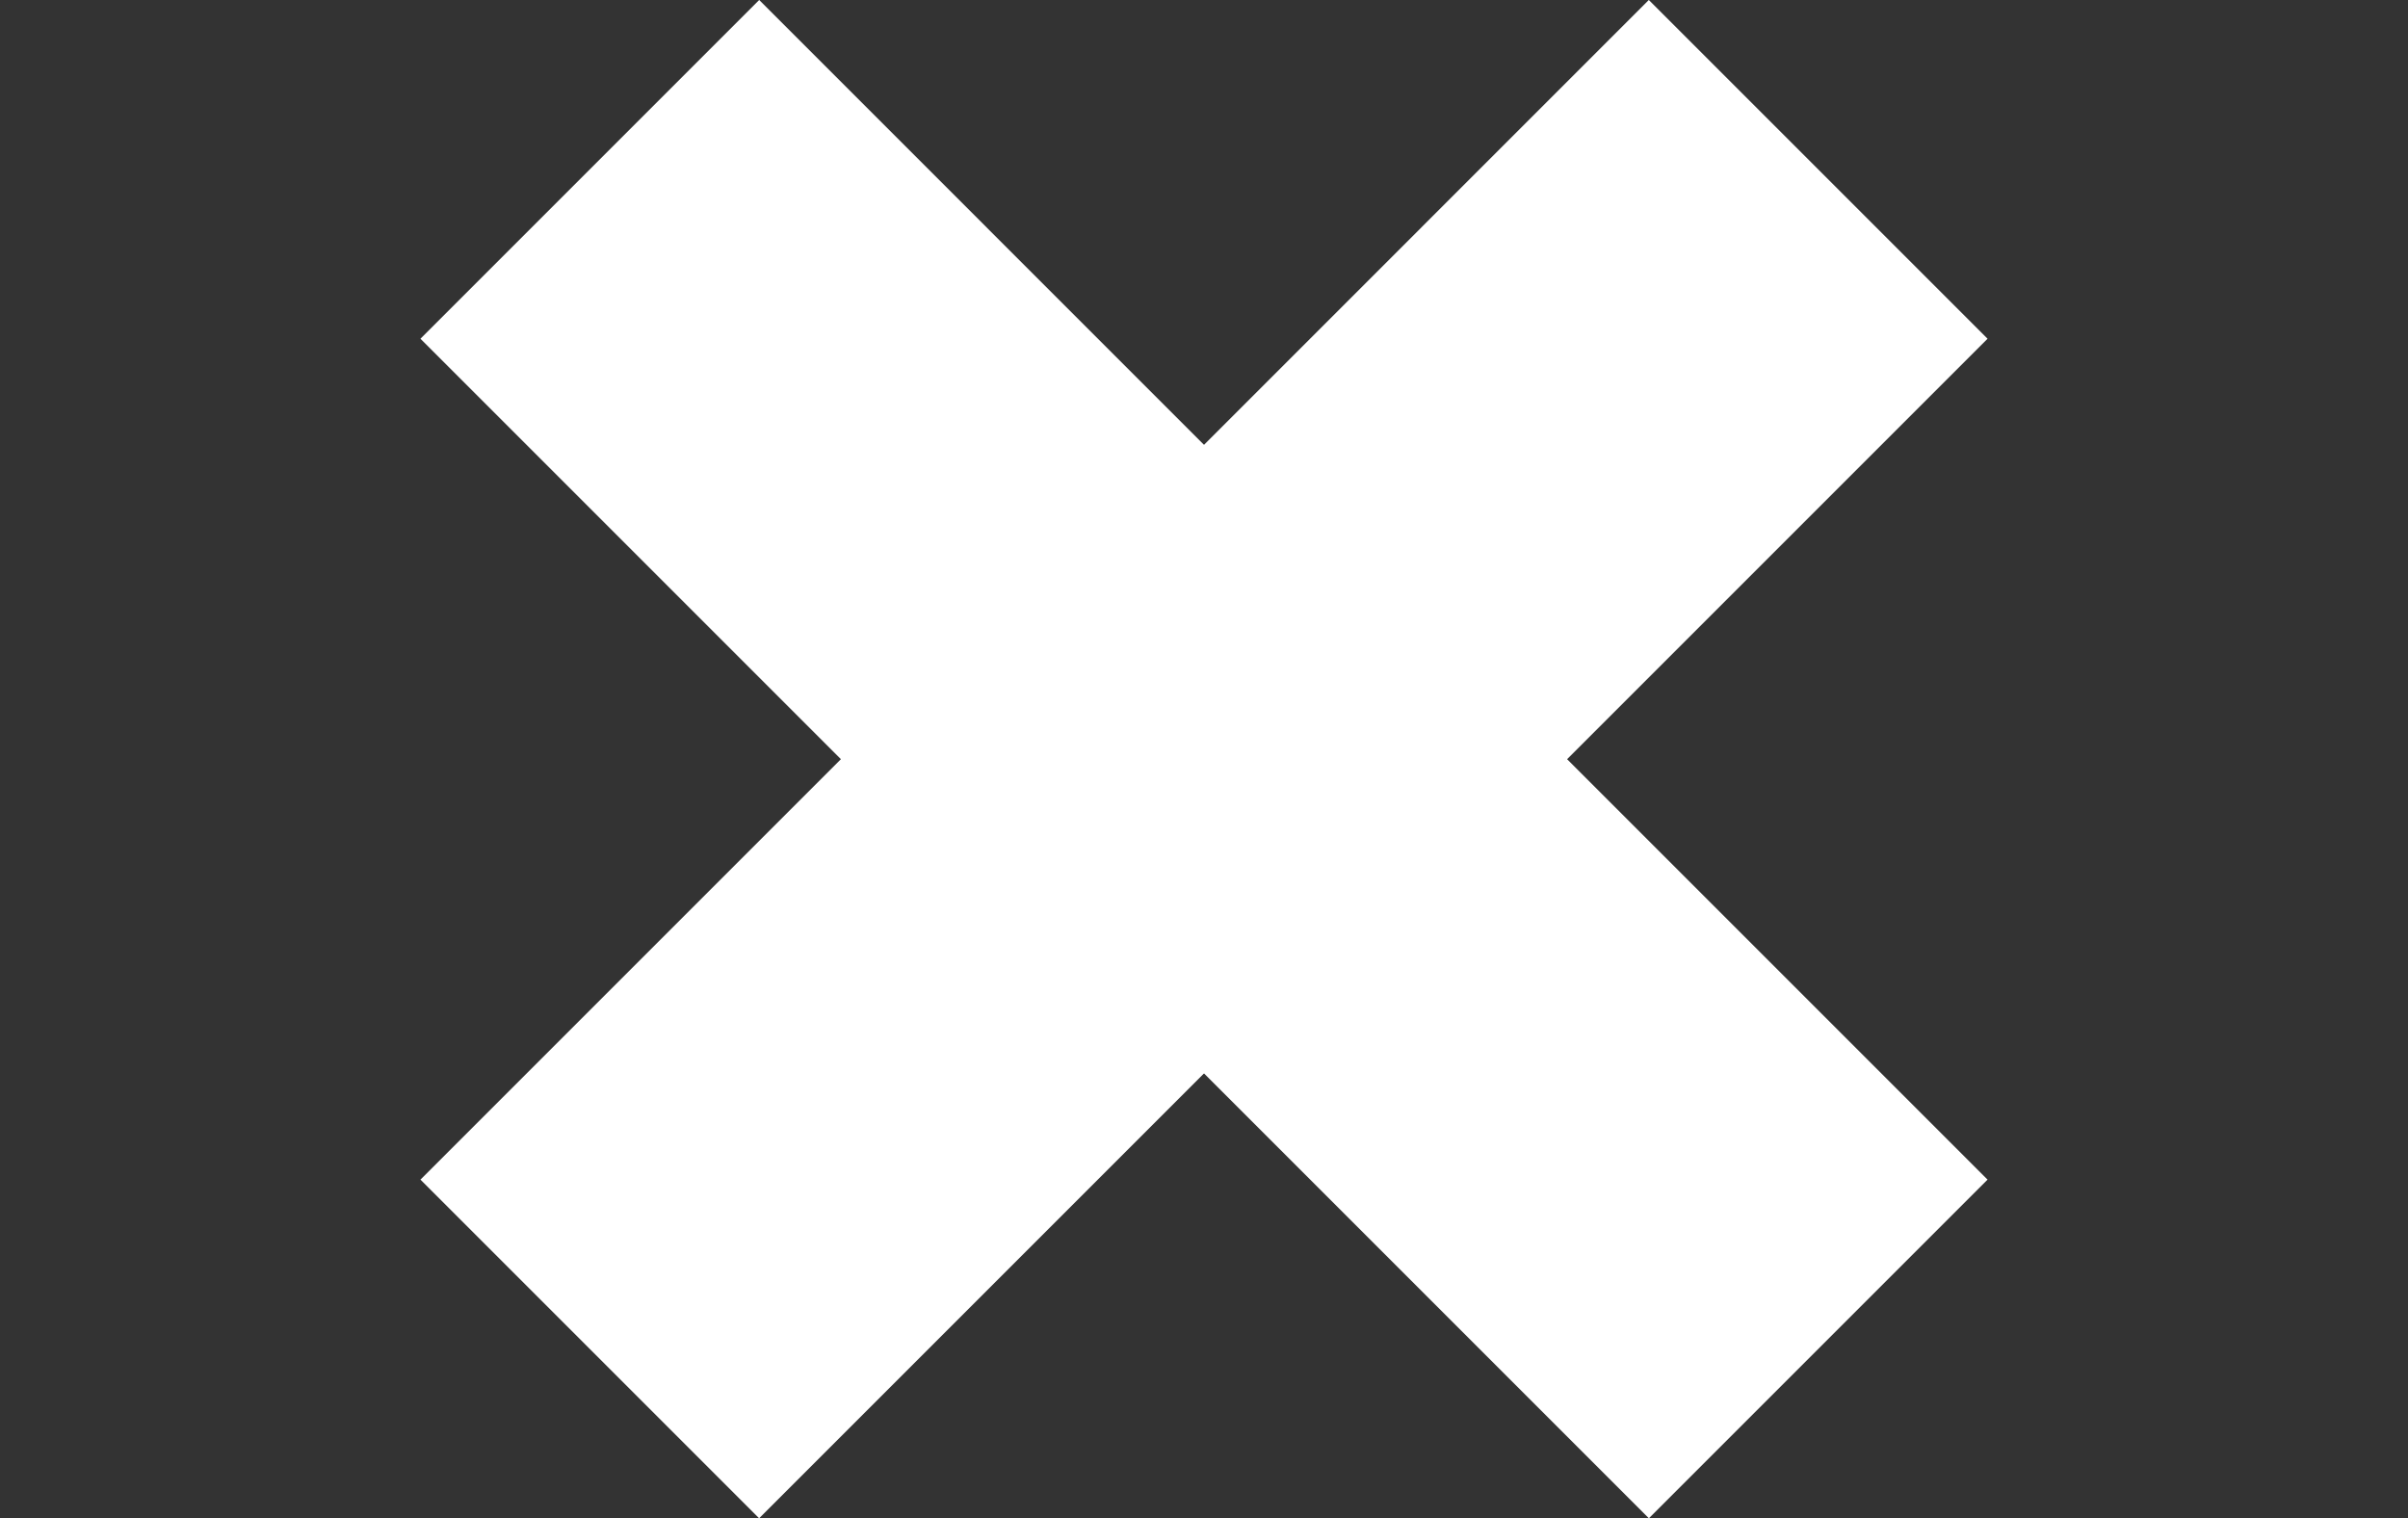
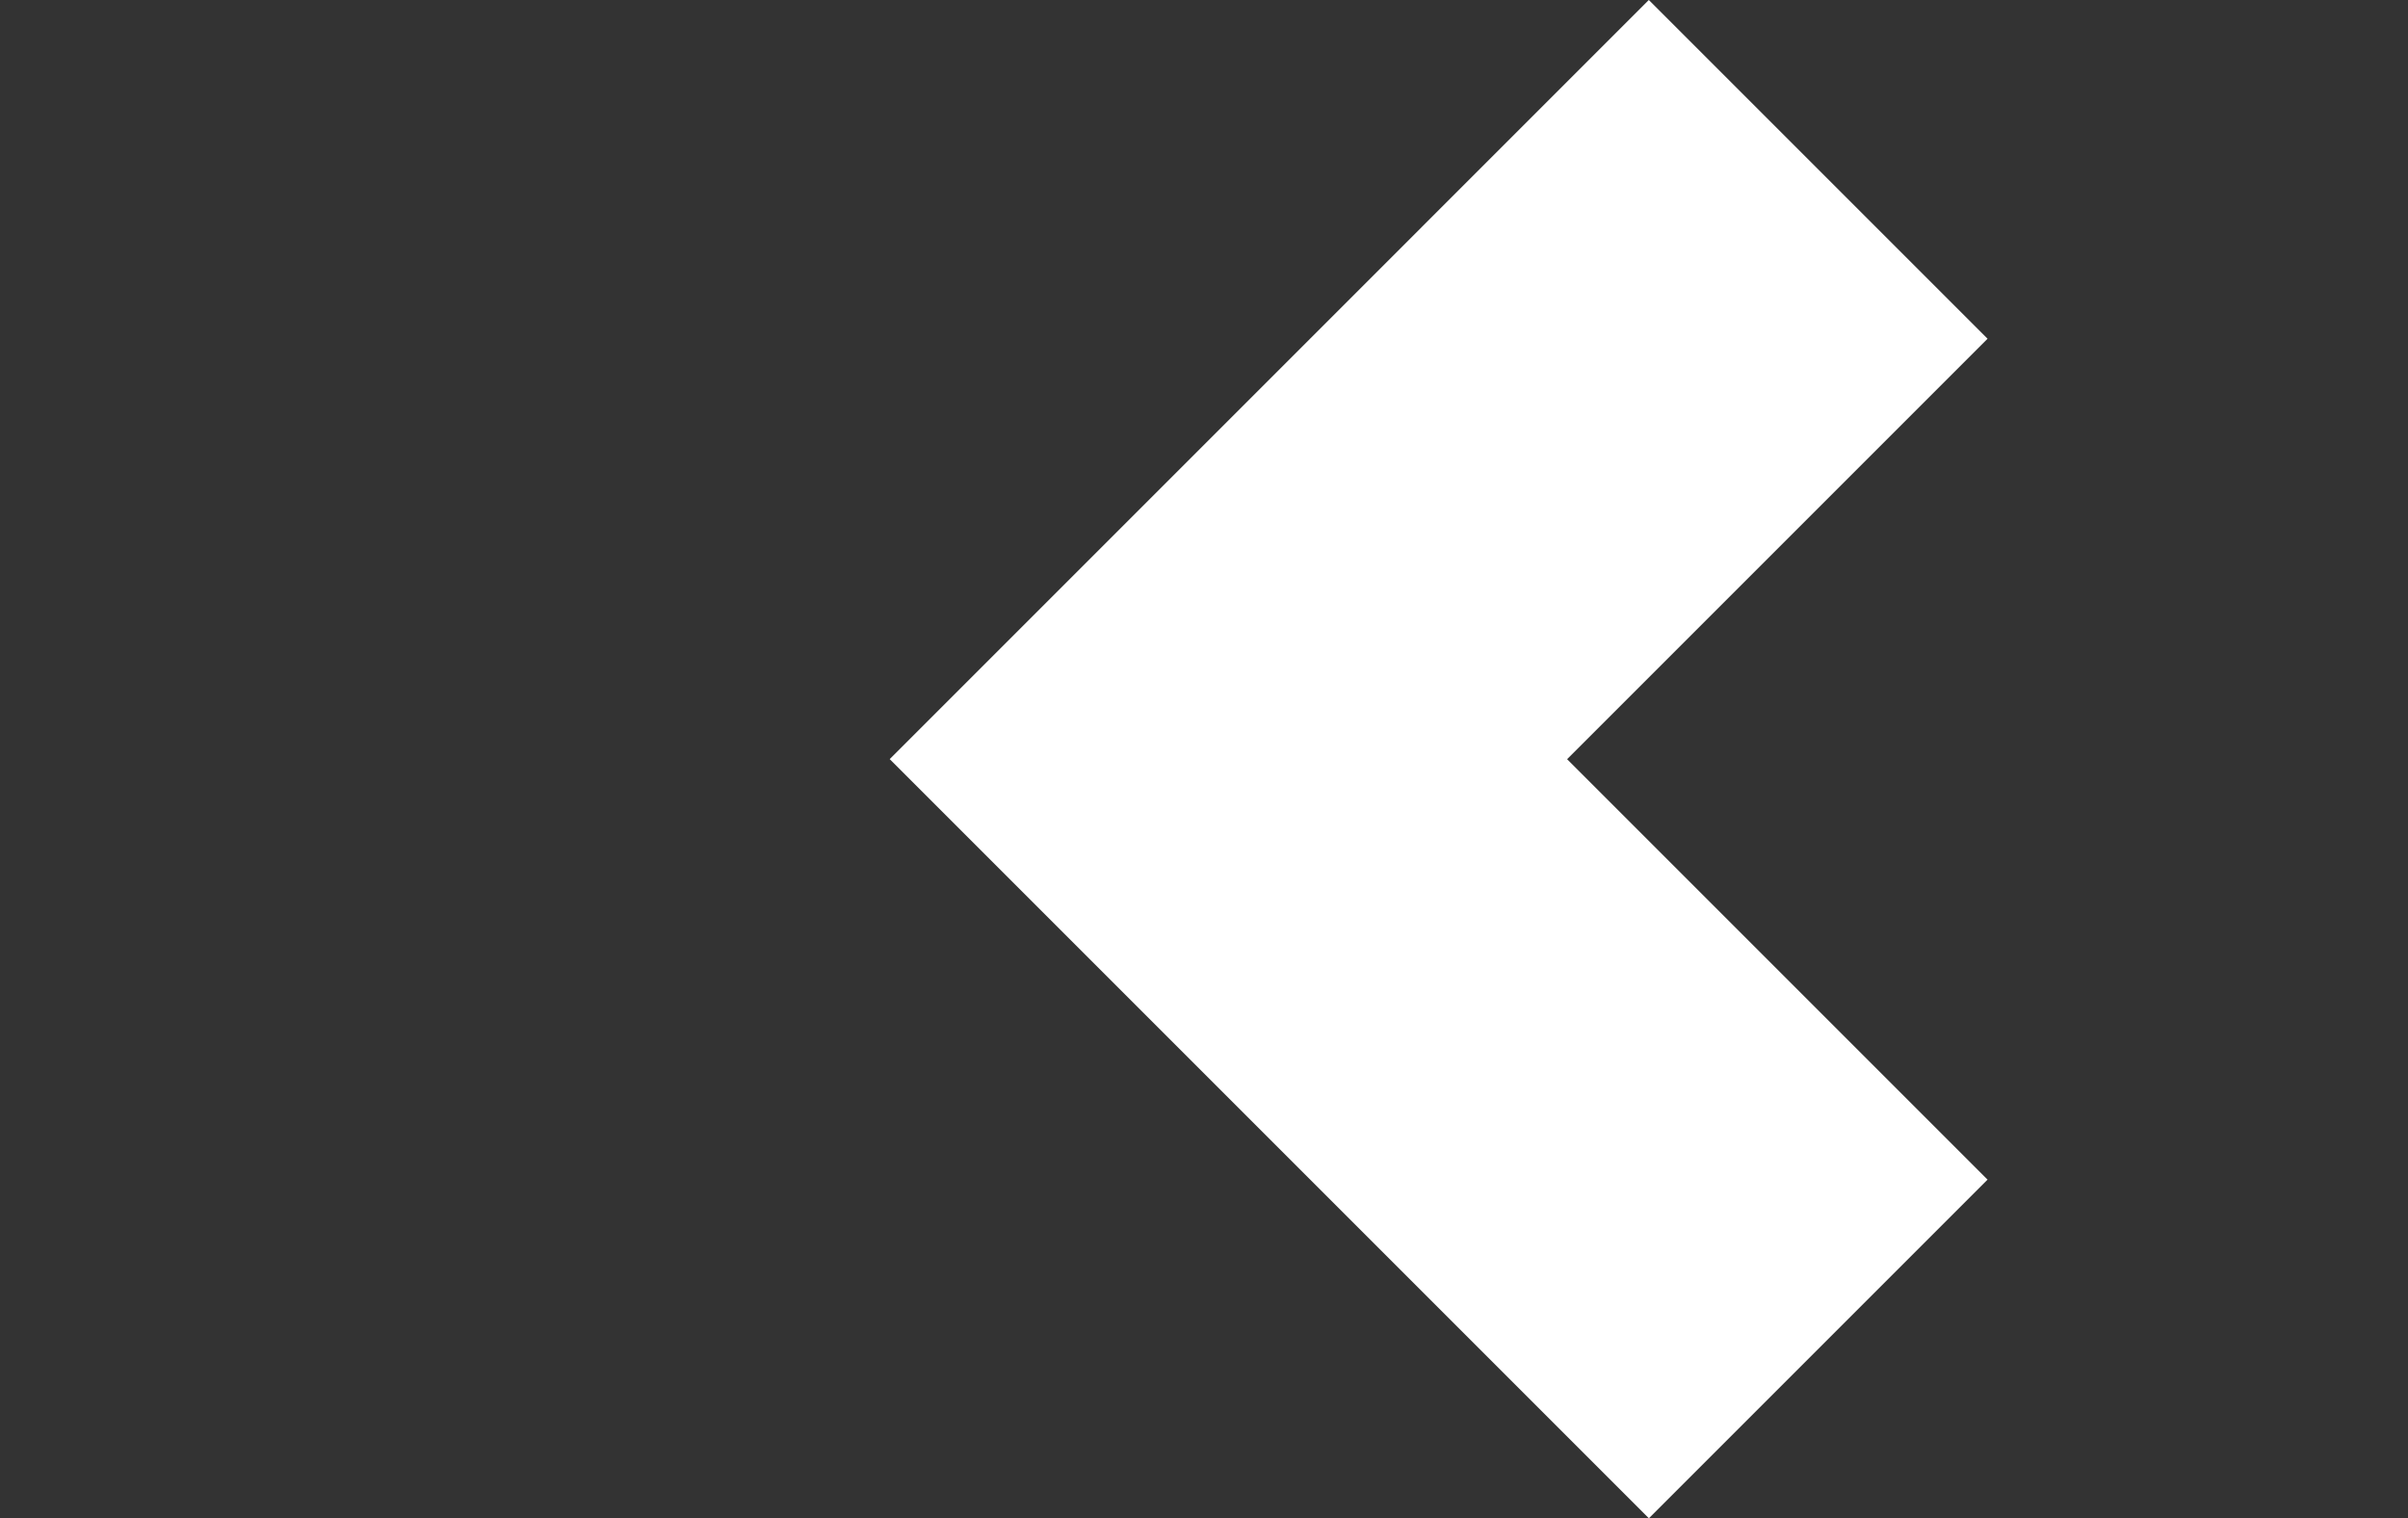
<svg xmlns="http://www.w3.org/2000/svg" width="43.304px" height="27.304px" viewBox="0 0 43.304 27.304" version="1.1">
  <rect x="0" y="0" width="43.304" height="27.304" fill="#333333" stroke="none" />
  <title>Group 9</title>
  <g id="V01.-ficha-SEO" stroke="none" stroke-width="1" fill="none" fill-rule="evenodd">
    <g id="Medium-2-Copy" transform="translate(-1013.695, -201.002)" fill="#ffffff">
      <g id="Group-8" transform="translate(986, 167)">
        <g id="Group-9" transform="translate(27.695, 34.002)">
-           <polygon id="Fill-3-Copy-2" transform="translate(13.652, 13.652) rotate(-135) translate(-13.652, -13.652) " points="23.305 14.691 12.612 14.691 12.612 3.998 3.999 3.998 3.999 23.306 23.305 23.306" />
          <polygon id="Fill-3-Copy-2" transform="translate(29.652, 13.652) scale(-1, 1) rotate(-135) translate(-29.652, -13.652) " points="39.305 14.691 28.612 14.691 28.612 3.998 19.999 3.998 19.999 23.306 39.305 23.306" />
        </g>
      </g>
    </g>
  </g>
</svg>